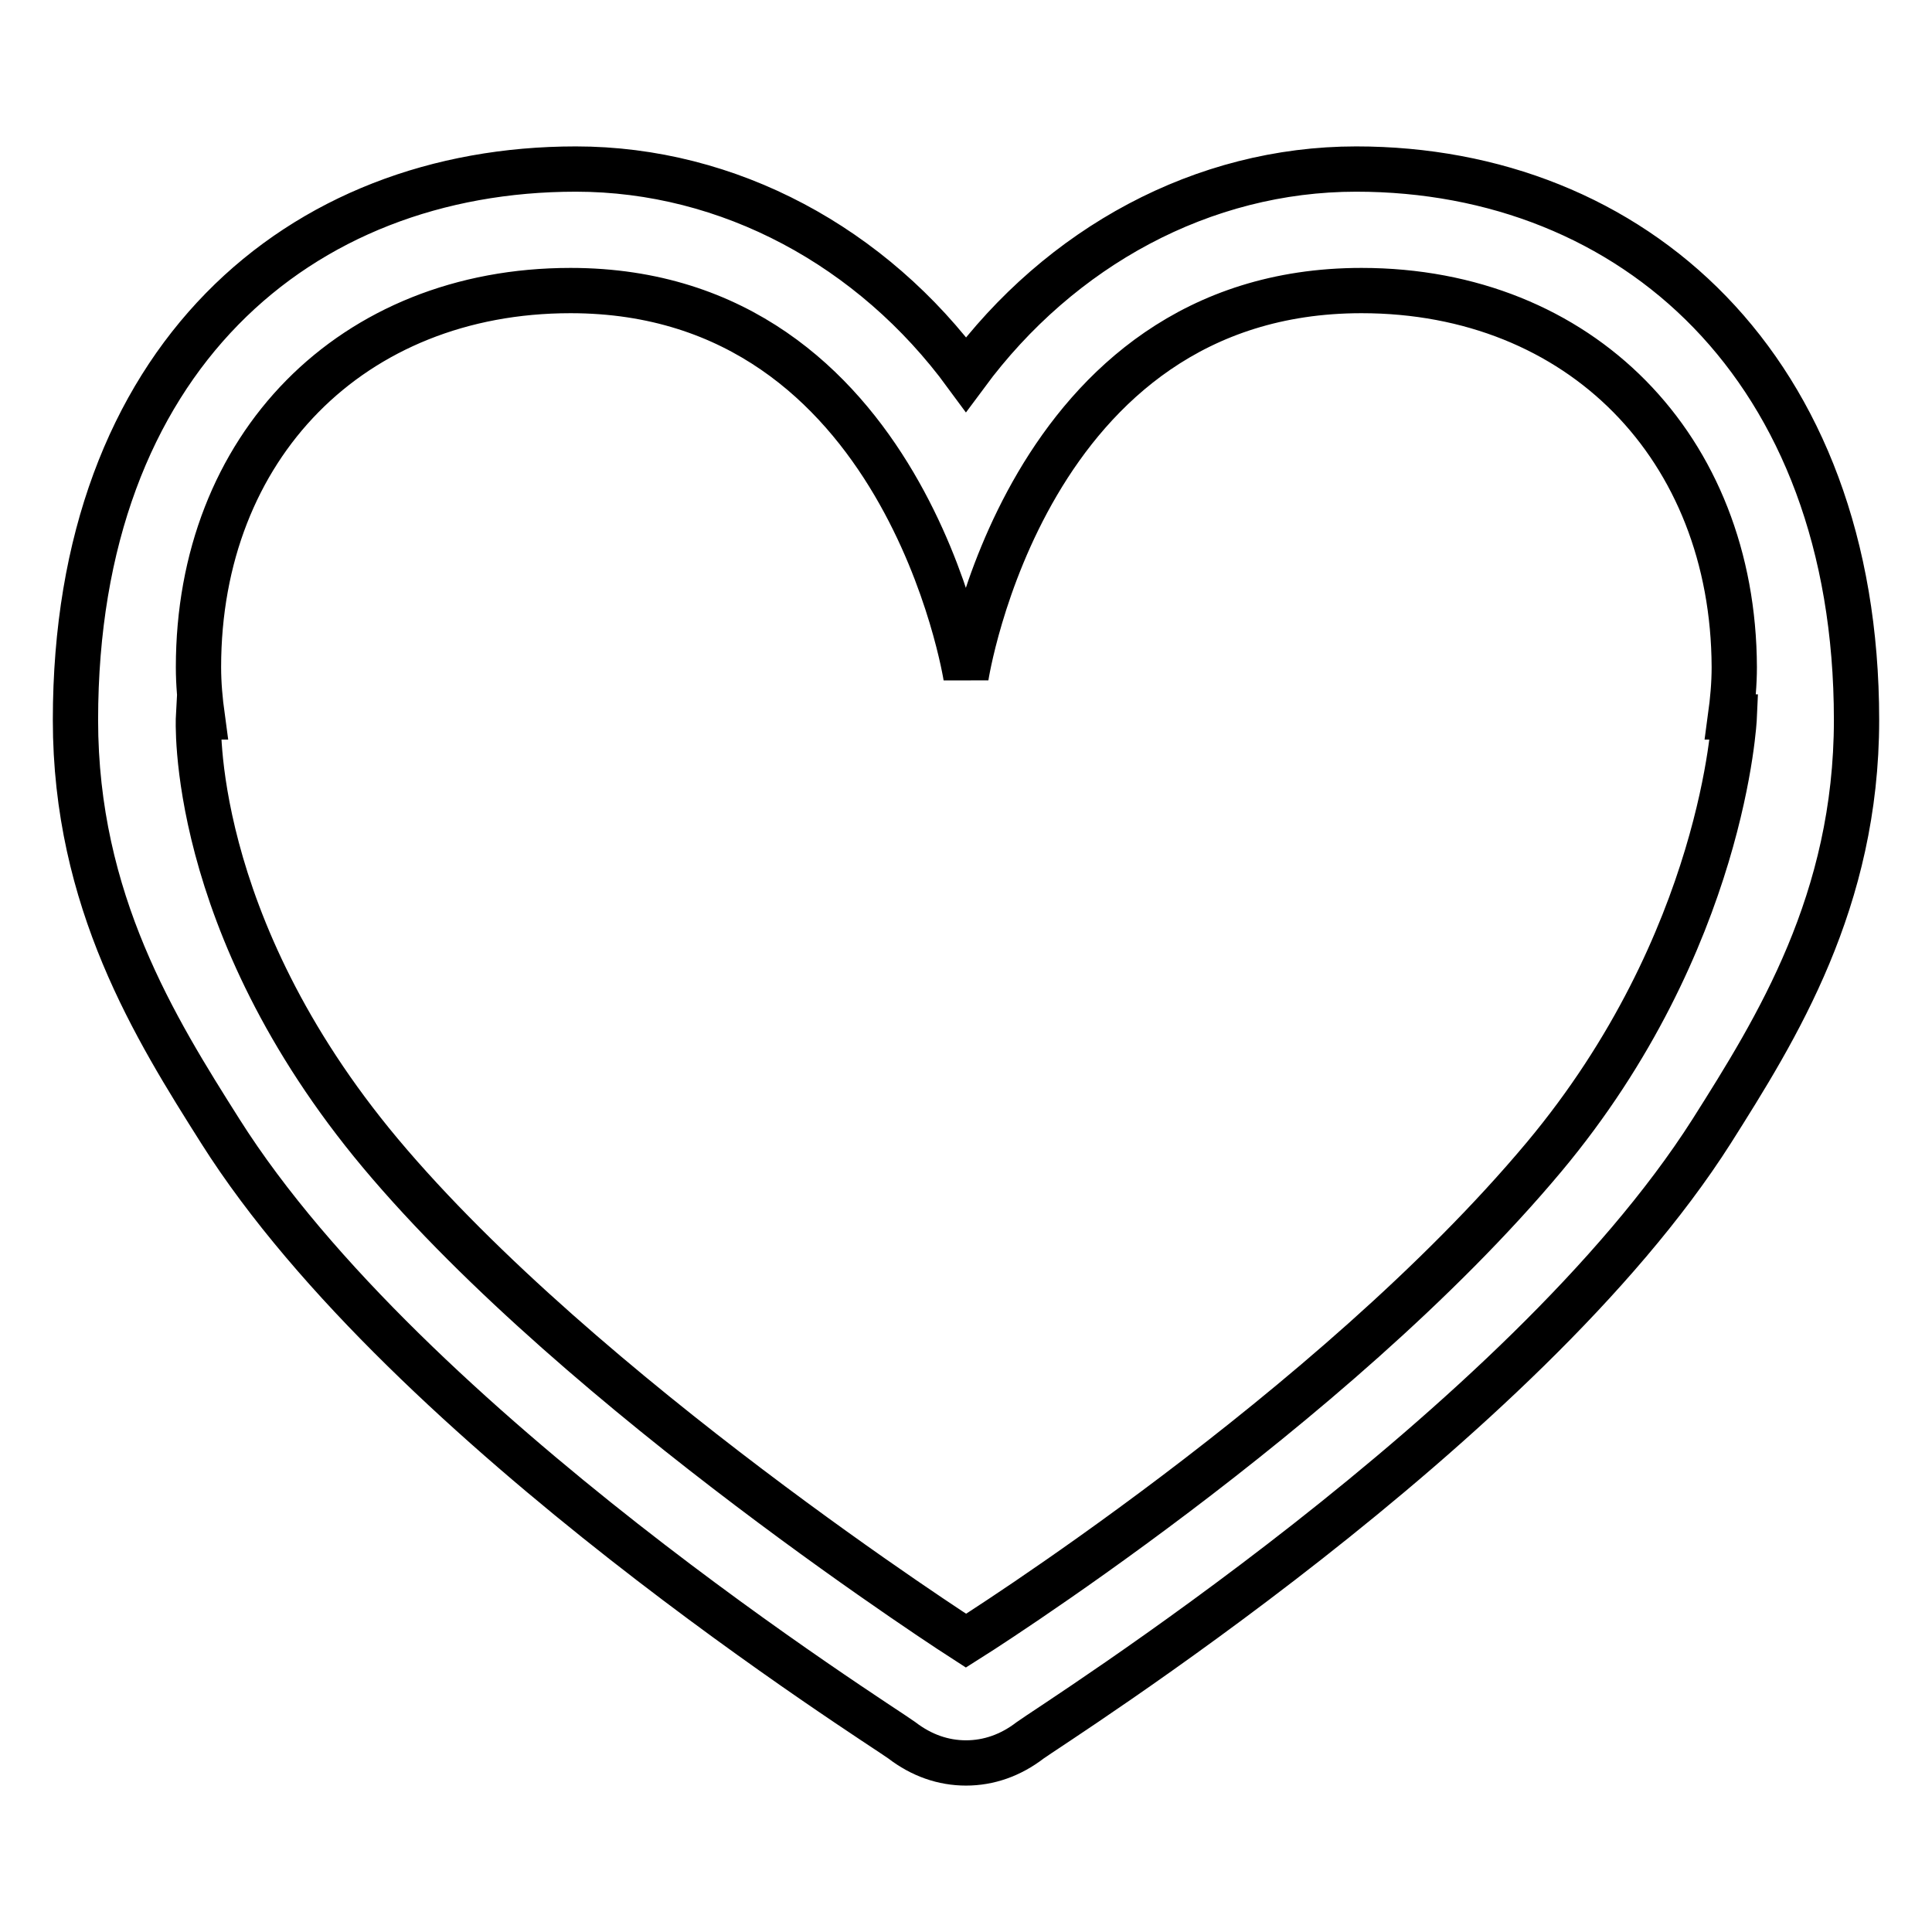
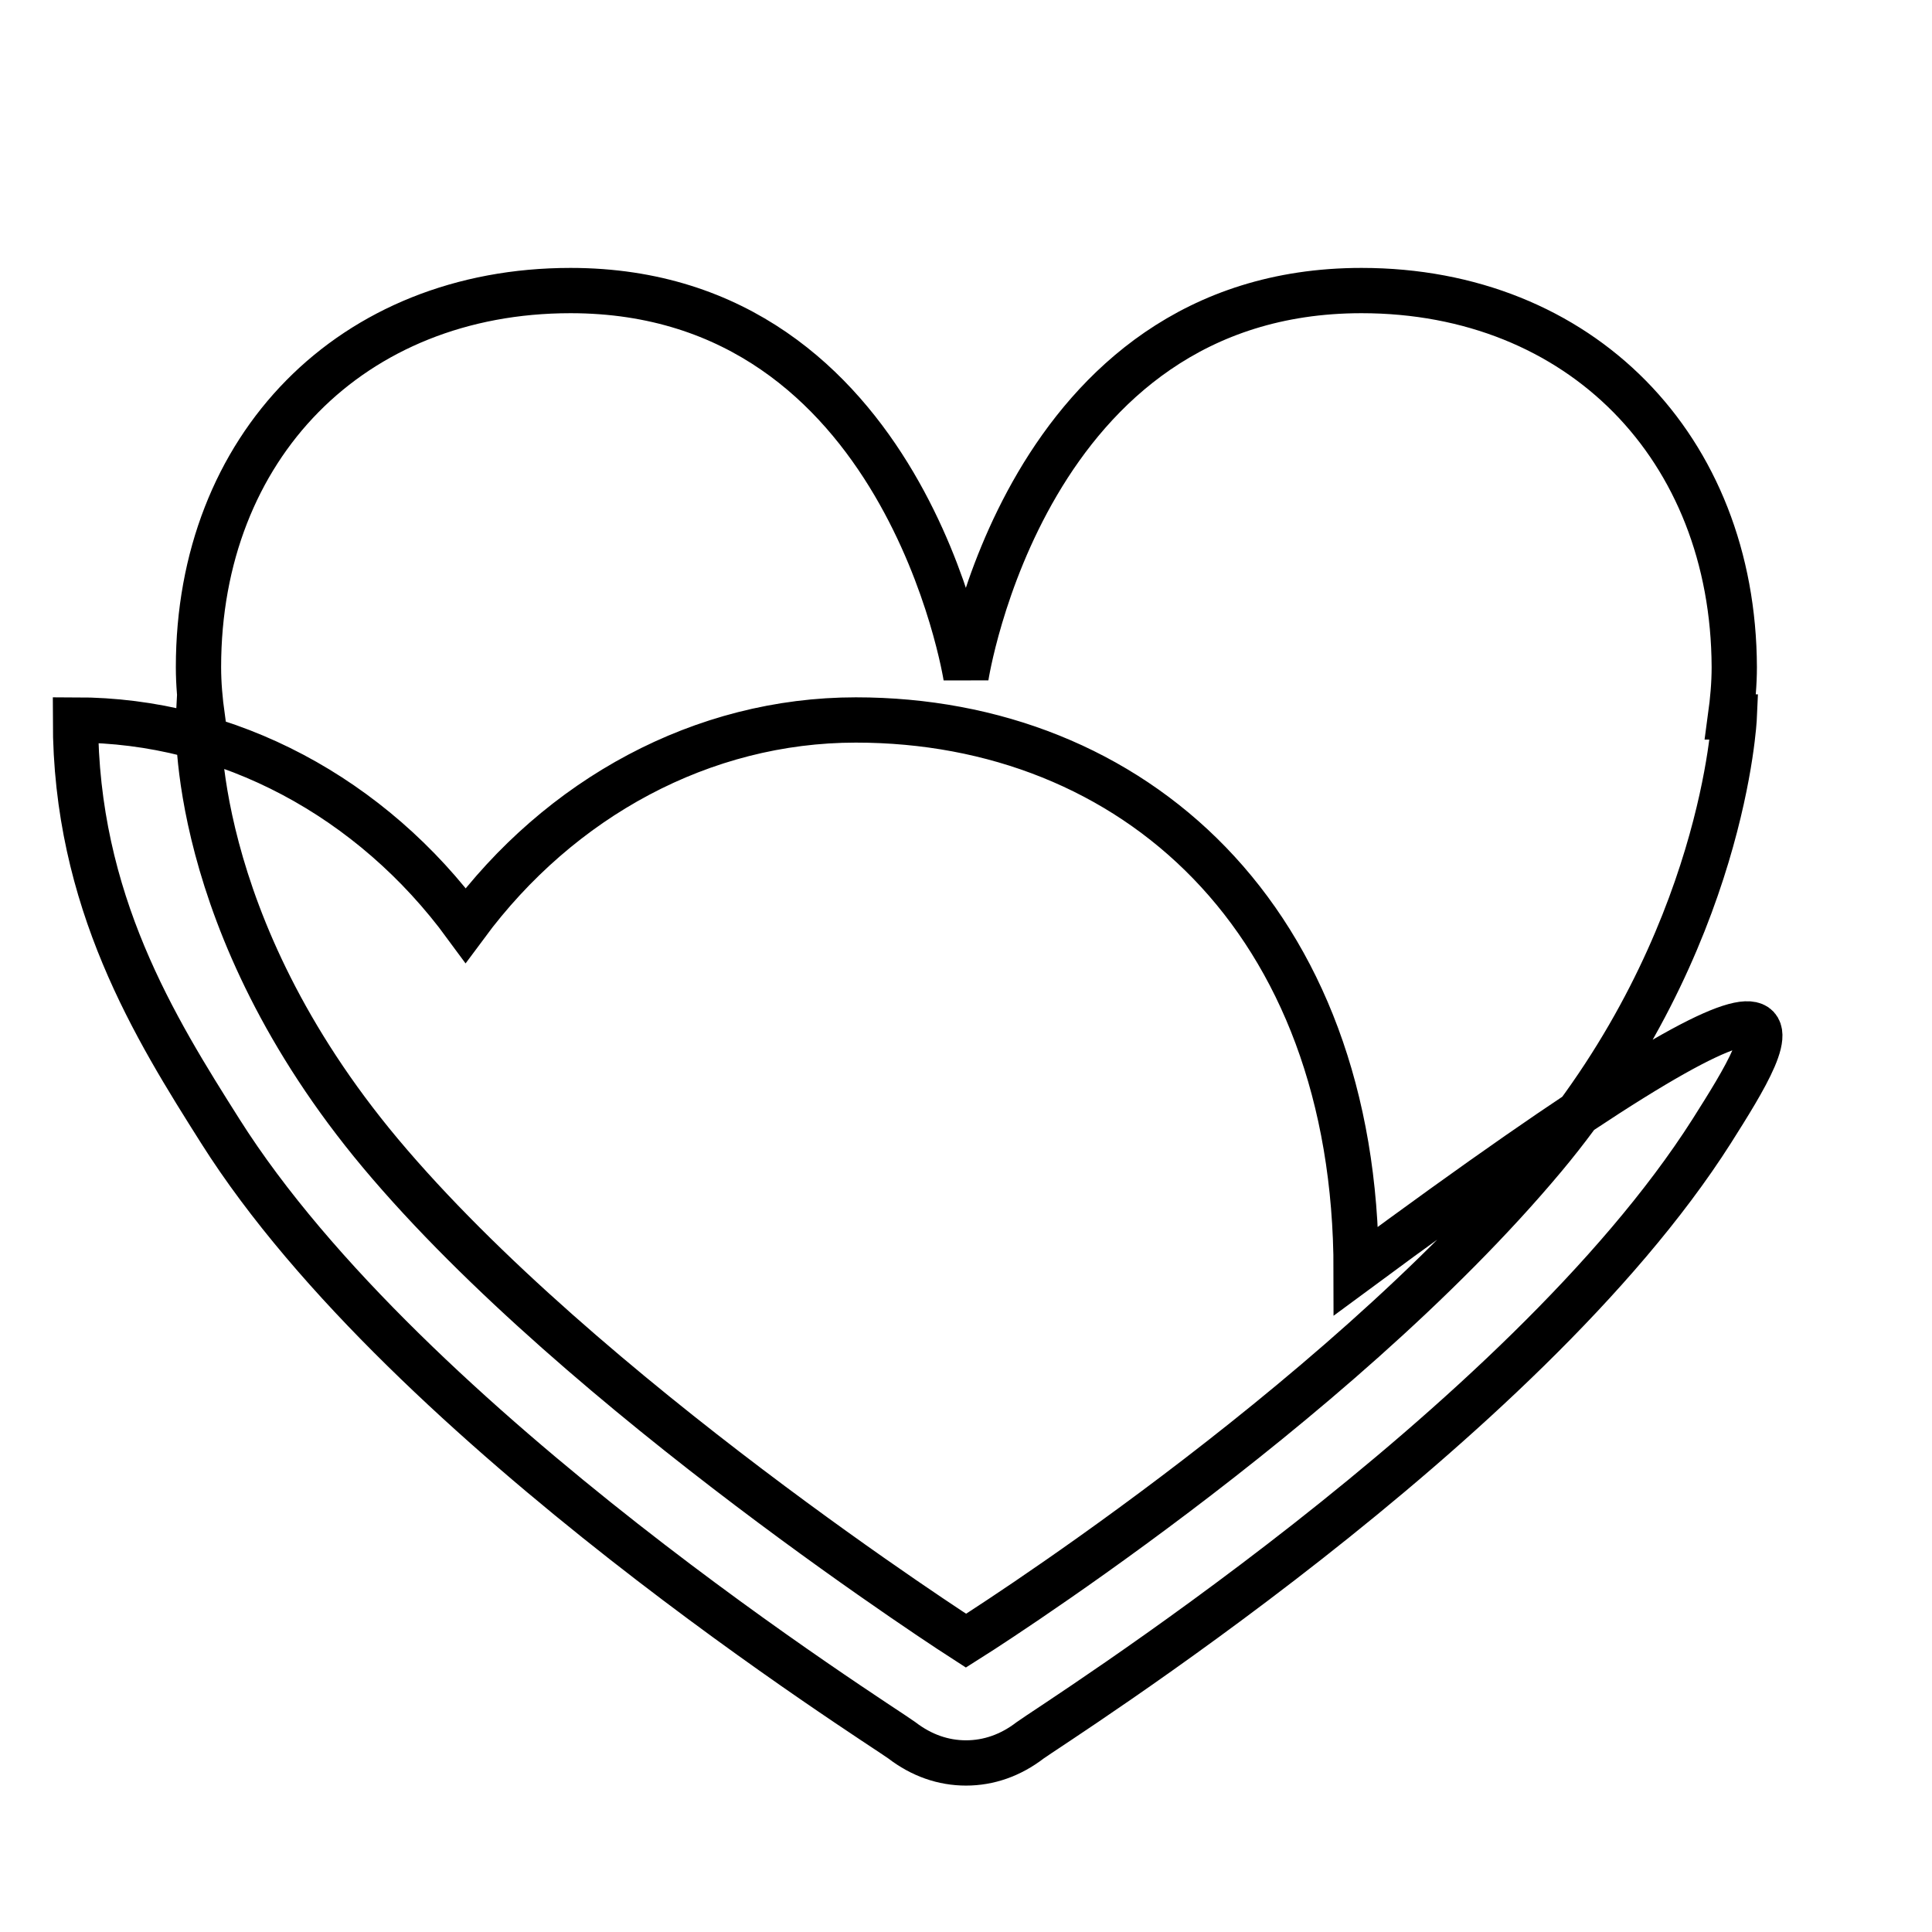
<svg xmlns="http://www.w3.org/2000/svg" version="1.1" x="0px" y="0px" viewBox="0 0 256 256" enable-background="new 0 0 256 256" xml:space="preserve">
  <g>
-     <path stroke-width="6" fill-opacity="0" stroke="#000000" d="M226.8,149.9c-25,39.3-87.6,78.7-90.3,80.7c-2.6,2-5.5,3-8.5,3c-3,0-5.9-1-8.5-3 c-2.7-2-65.4-41.3-90.3-80.7C20.6,136.3,10,119.4,10,95.4c0-47.9,29.7-73,66.3-73c20.3,0,39.3,10.3,51.7,27.2 c12.5-16.9,31.4-27.2,51.7-27.2c36.6,0,66.3,26.2,66.3,73C246,119.4,235.4,136.3,226.8,149.9z M180.4,38.5 c-44.6,0-52.4,51.2-52.4,51.2s-8-51.2-52.4-51.2c-29,0-49.3,20.7-49.3,49.9c0,2.2,0.2,4.4,0.5,6.6h-0.5c0,0-1.5,27.2,24.1,57.8 c26.8,32,77.6,64.6,77.6,64.6s48.4-30.4,76.6-64.1c23.9-28.6,25.2-58.3,25.2-58.3h-0.5c0.3-2.2,0.5-4.4,0.5-6.6 C229.7,59.3,209.4,38.5,180.4,38.5L180.4,38.5z" />
+     <path stroke-width="6" fill-opacity="0" stroke="#000000" d="M226.8,149.9c-25,39.3-87.6,78.7-90.3,80.7c-2.6,2-5.5,3-8.5,3c-3,0-5.9-1-8.5-3 c-2.7-2-65.4-41.3-90.3-80.7C20.6,136.3,10,119.4,10,95.4c20.3,0,39.3,10.3,51.7,27.2 c12.5-16.9,31.4-27.2,51.7-27.2c36.6,0,66.3,26.2,66.3,73C246,119.4,235.4,136.3,226.8,149.9z M180.4,38.5 c-44.6,0-52.4,51.2-52.4,51.2s-8-51.2-52.4-51.2c-29,0-49.3,20.7-49.3,49.9c0,2.2,0.2,4.4,0.5,6.6h-0.5c0,0-1.5,27.2,24.1,57.8 c26.8,32,77.6,64.6,77.6,64.6s48.4-30.4,76.6-64.1c23.9-28.6,25.2-58.3,25.2-58.3h-0.5c0.3-2.2,0.5-4.4,0.5-6.6 C229.7,59.3,209.4,38.5,180.4,38.5L180.4,38.5z" />
  </g>
</svg>